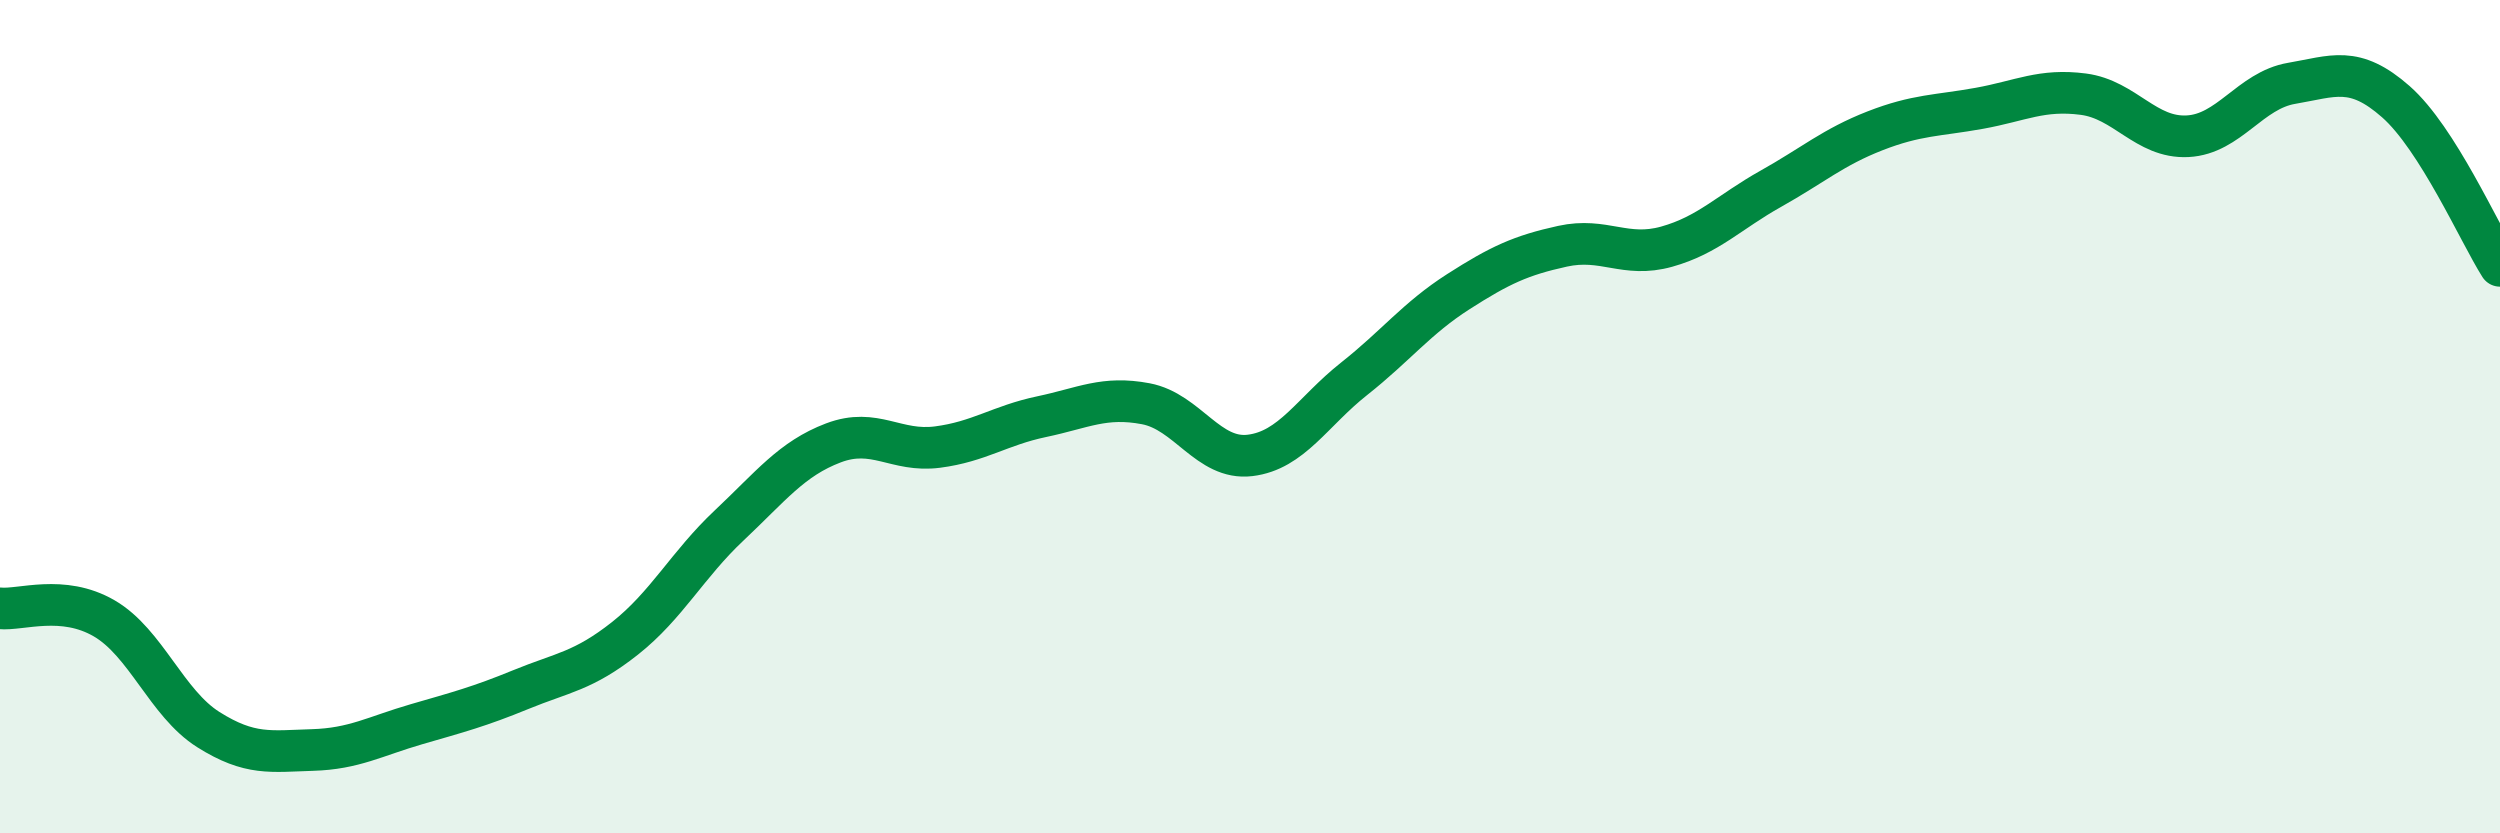
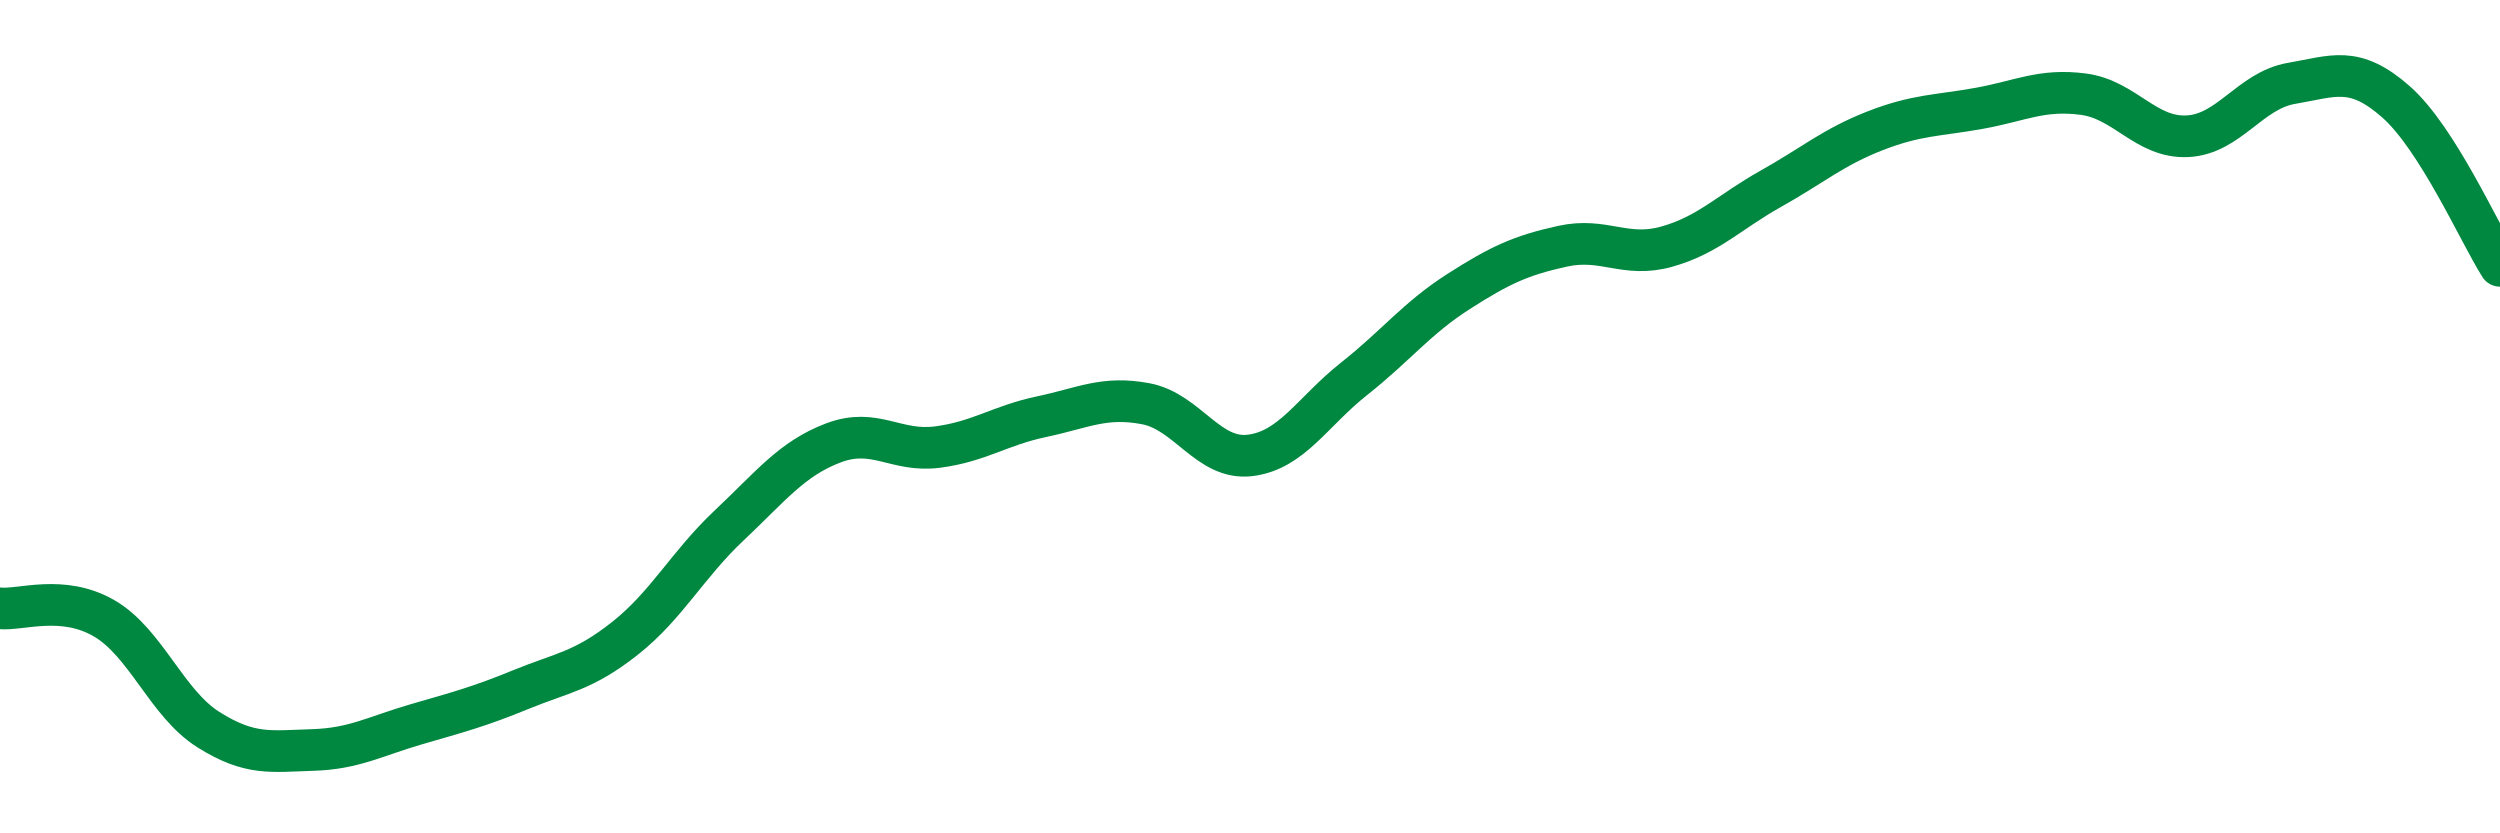
<svg xmlns="http://www.w3.org/2000/svg" width="60" height="20" viewBox="0 0 60 20">
-   <path d="M 0,14.6 C 0.5,14.65 1.5,14.26 2.5,14.84 C 3.5,15.42 4,16.88 5,17.51 C 6,18.14 6.5,18.03 7.5,18 C 8.5,17.97 9,17.67 10,17.38 C 11,17.09 11.5,16.96 12.5,16.55 C 13.5,16.14 14,16.11 15,15.32 C 16,14.53 16.5,13.55 17.5,12.61 C 18.5,11.67 19,11.01 20,10.63 C 21,10.25 21.5,10.86 22.5,10.73 C 23.5,10.6 24,10.21 25,10 C 26,9.79 26.5,9.5 27.5,9.69 C 28.5,9.88 29,11.05 30,10.93 C 31,10.81 31.5,9.88 32.5,9.09 C 33.5,8.3 34,7.64 35,7 C 36,6.36 36.5,6.13 37.5,5.91 C 38.5,5.69 39,6.2 40,5.92 C 41,5.64 41.5,5.09 42.5,4.53 C 43.5,3.97 44,3.53 45,3.14 C 46,2.75 46.5,2.78 47.5,2.6 C 48.5,2.42 49,2.13 50,2.26 C 51,2.39 51.5,3.32 52.5,3.27 C 53.5,3.22 54,2.17 55,2 C 56,1.83 56.5,1.56 57.5,2.44 C 58.5,3.32 59.5,5.59 60,6.38L60 20L0 20Z" fill="#008740" opacity="0.1" stroke-linecap="round" stroke-linejoin="round" />
  <path d="M 0,14.6 C 0.5,14.65 1.5,14.26 2.5,14.84 C 3.5,15.42 4,16.88 5,17.51 C 6,18.14 6.5,18.03 7.5,18 C 8.5,17.97 9,17.67 10,17.38 C 11,17.09 11.5,16.96 12.5,16.55 C 13.5,16.14 14,16.11 15,15.32 C 16,14.53 16.5,13.55 17.5,12.61 C 18.5,11.67 19,11.01 20,10.63 C 21,10.25 21.5,10.86 22.5,10.73 C 23.5,10.6 24,10.21 25,10 C 26,9.79 26.5,9.5 27.5,9.69 C 28.5,9.88 29,11.05 30,10.93 C 31,10.81 31.5,9.88 32.5,9.09 C 33.5,8.3 34,7.64 35,7 C 36,6.36 36.5,6.13 37.5,5.91 C 38.5,5.69 39,6.2 40,5.92 C 41,5.64 41.5,5.09 42.5,4.53 C 43.5,3.97 44,3.53 45,3.14 C 46,2.75 46.5,2.78 47.5,2.6 C 48.5,2.42 49,2.13 50,2.26 C 51,2.39 51.5,3.32 52.5,3.27 C 53.5,3.22 54,2.17 55,2 C 56,1.83 56.5,1.56 57.5,2.44 C 58.5,3.32 59.5,5.59 60,6.38" stroke="#008740" stroke-width="1" fill="none" stroke-linecap="round" stroke-linejoin="round" />
</svg>